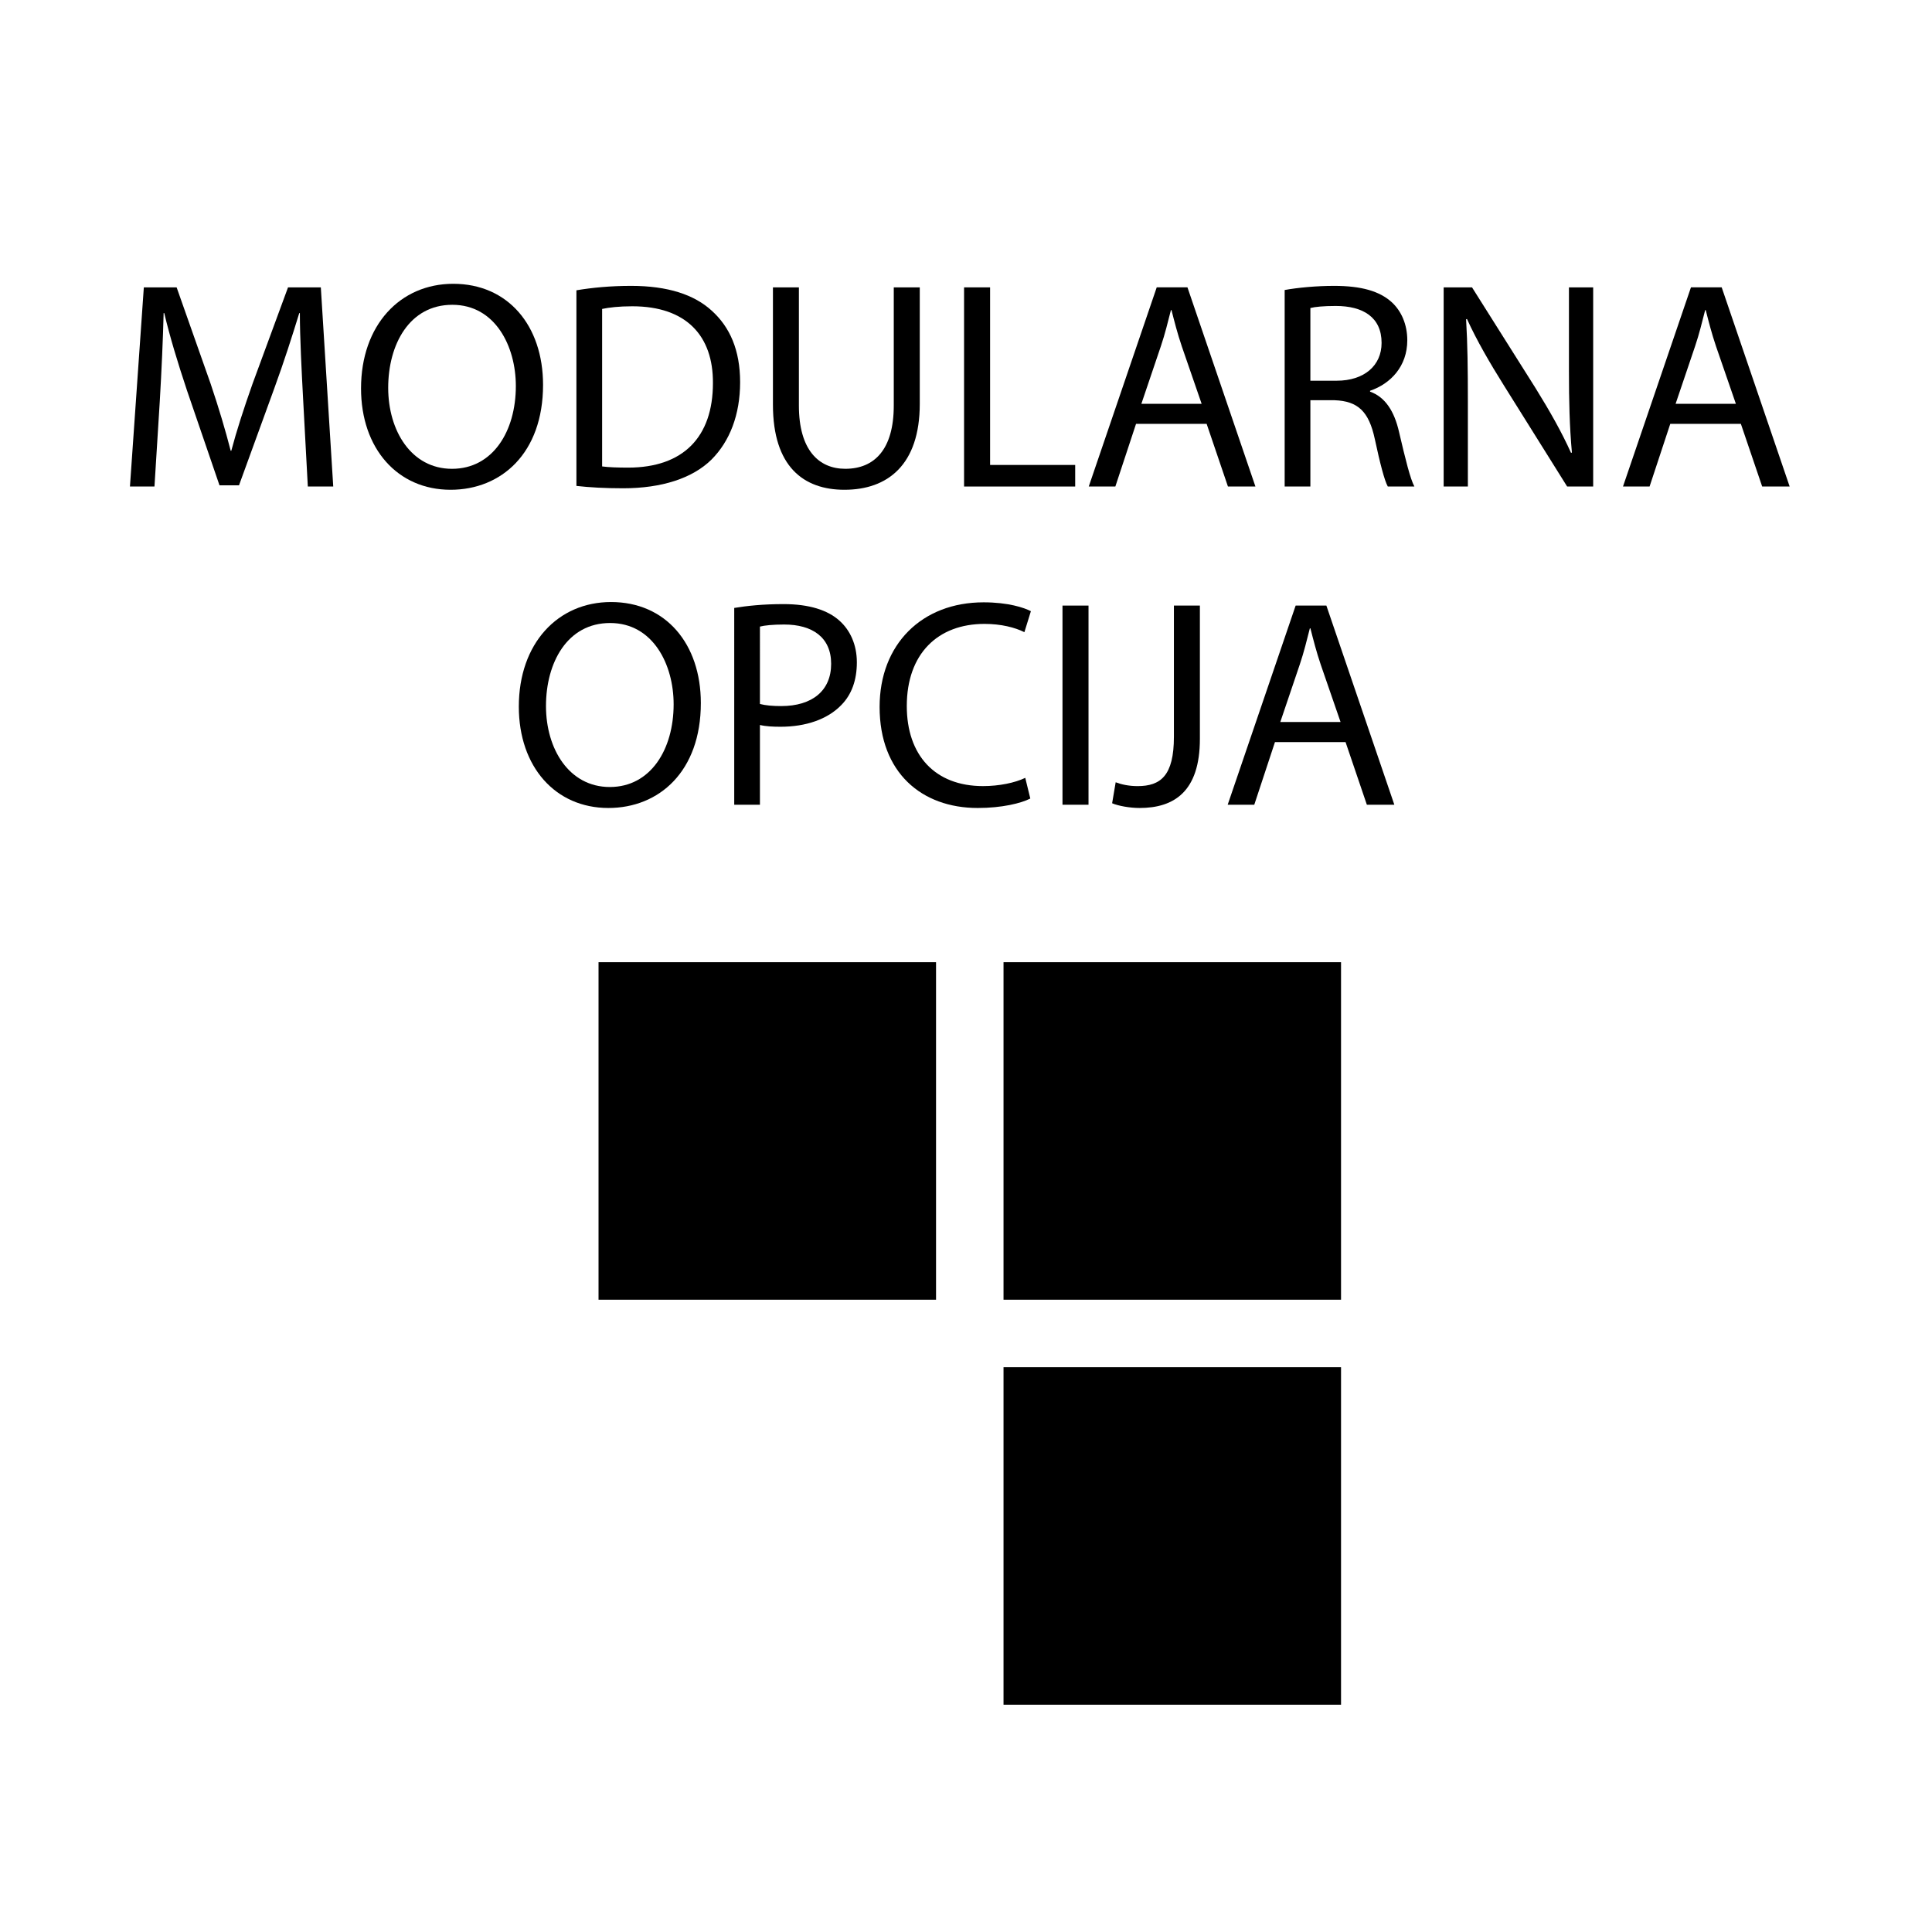
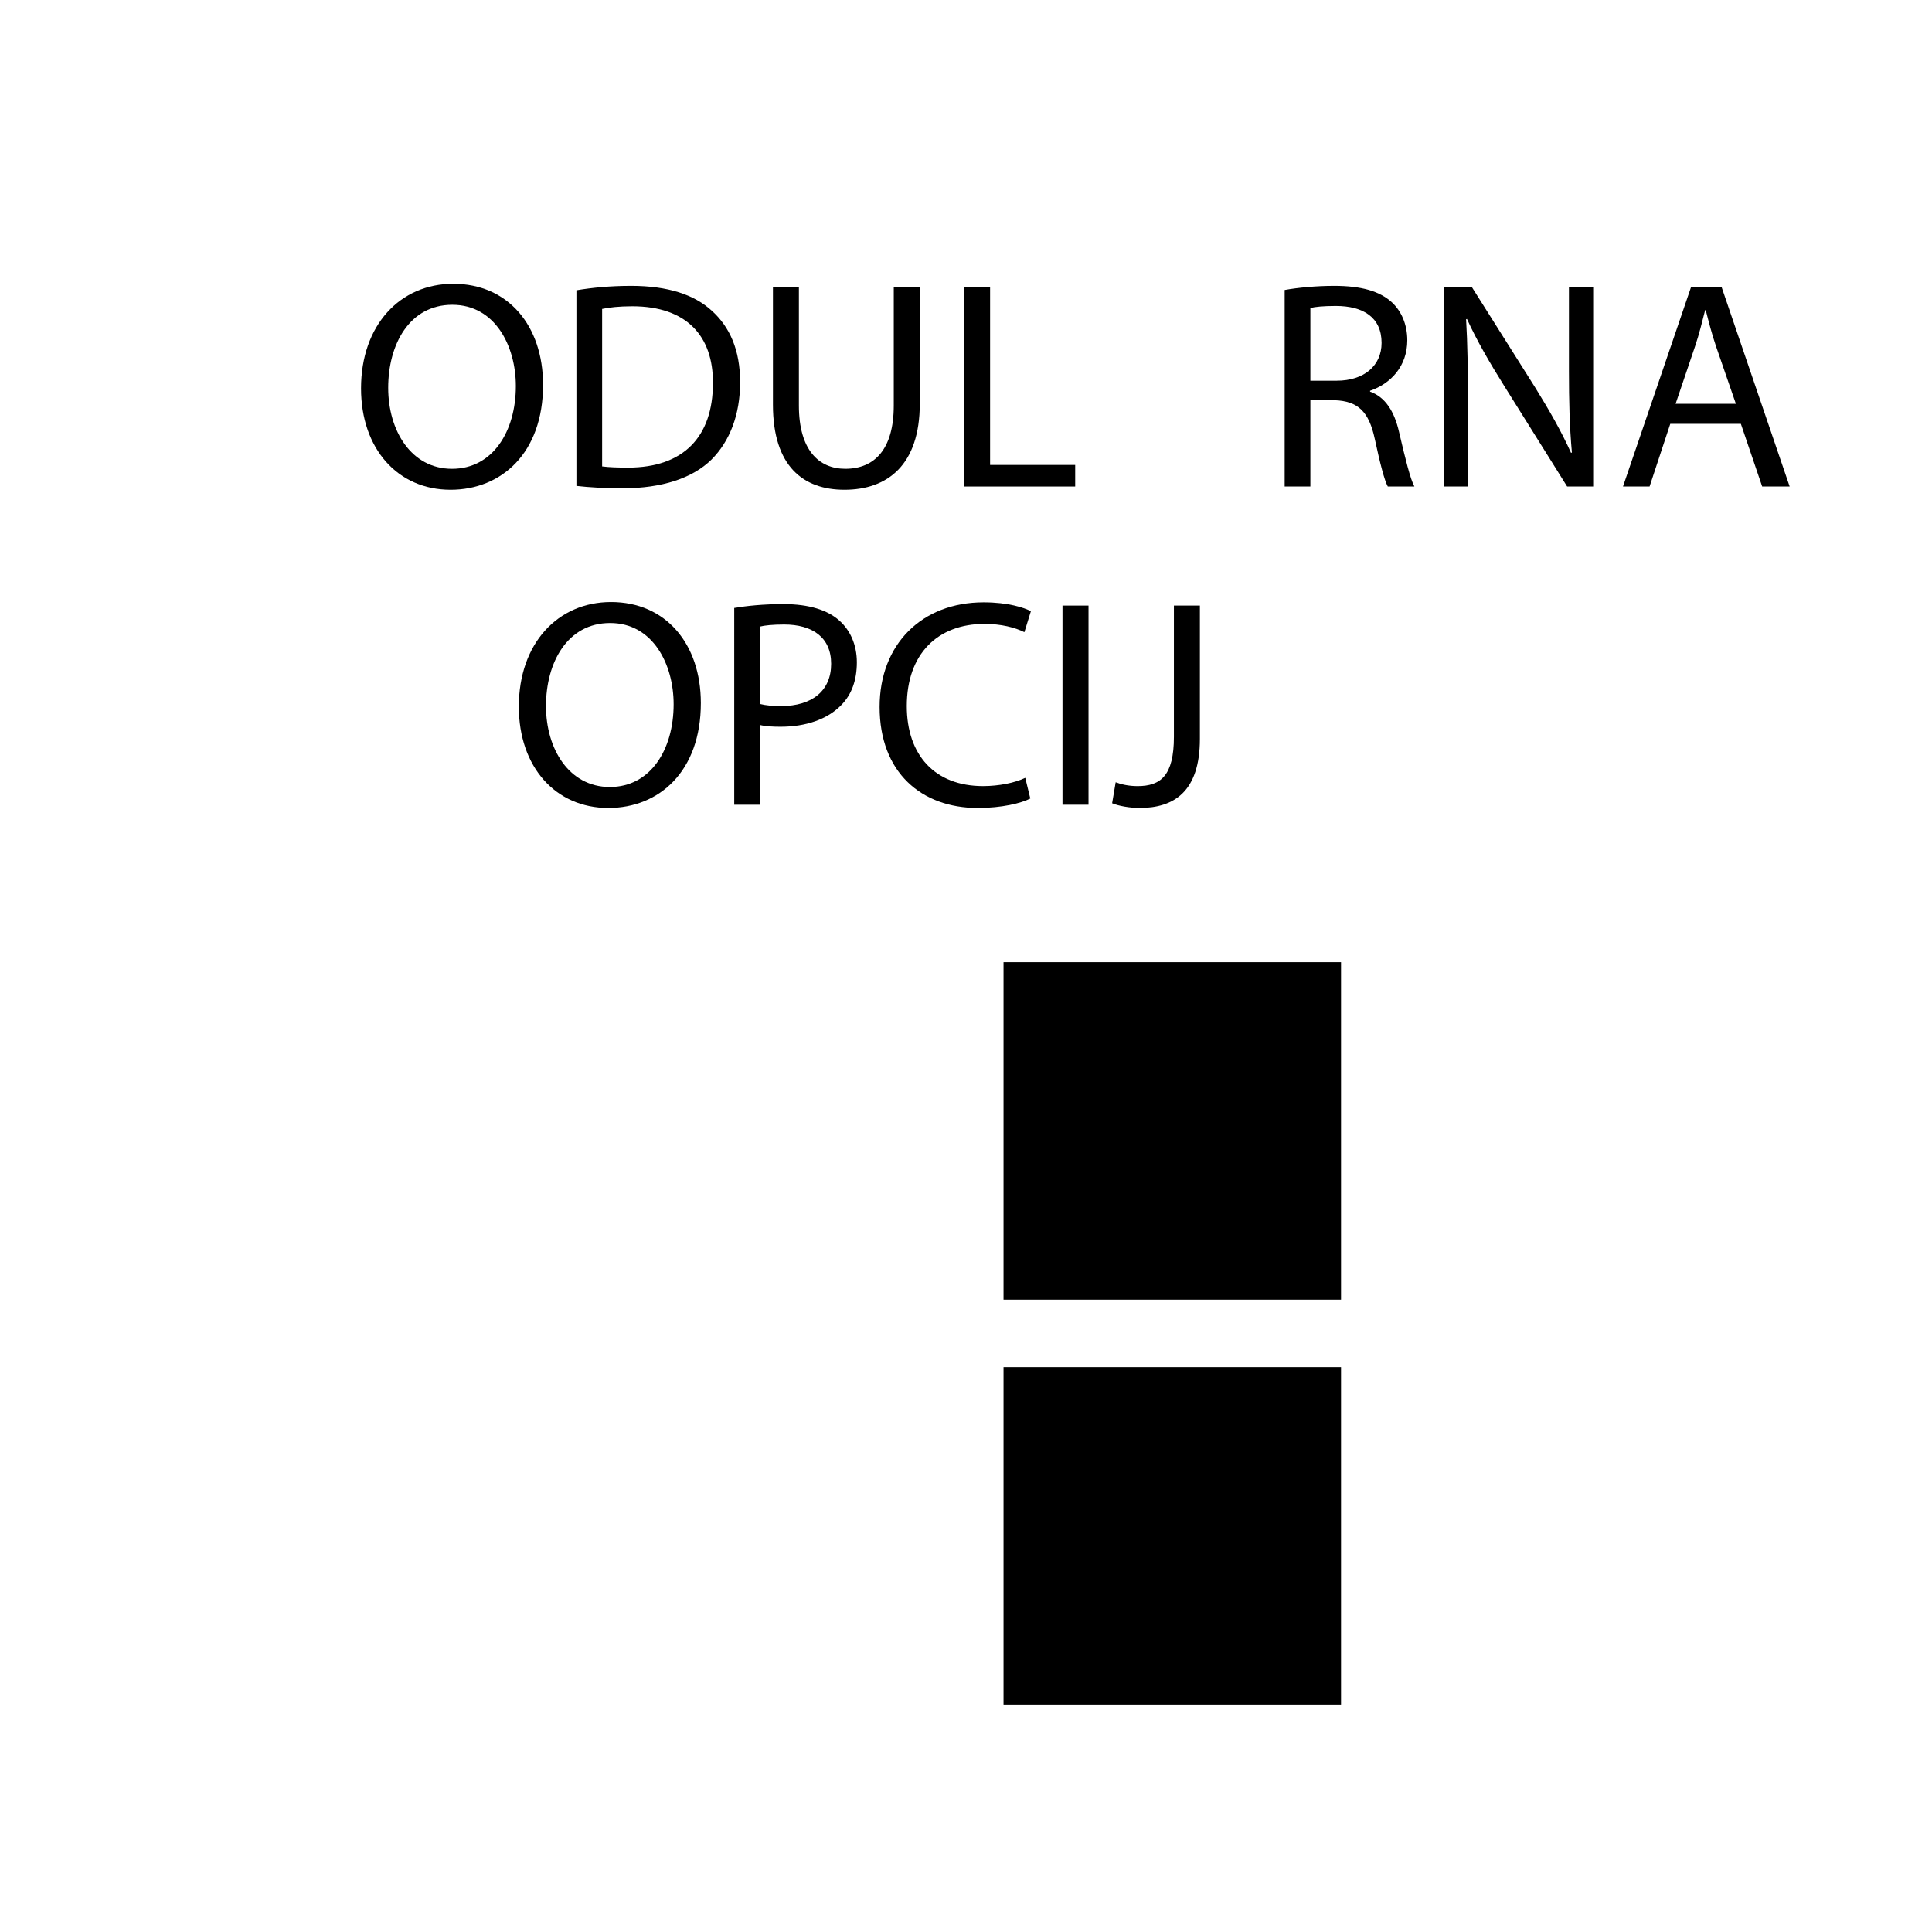
<svg xmlns="http://www.w3.org/2000/svg" version="1.1" id="Layer_1" x="0px" y="0px" width="85px" height="85px" viewBox="0 0 85 85" enable-background="new 0 0 85 85" xml:space="preserve">
  <rect fill="#FFFFFF" width="85" height="85" />
  <g>
-     <path d="M13.336,17.557c-0.065-1.222-0.143-2.704-0.143-3.783h-0.026c-0.312,1.014-0.663,2.119-1.105,3.328l-1.547,4.251H9.657   l-1.43-4.173c-0.416-1.248-0.754-2.366-1.001-3.406H7.199c-0.026,1.092-0.091,2.548-0.169,3.874l-0.234,3.757H5.717l0.611-8.762   h1.443l1.495,4.238c0.364,1.079,0.65,2.041,0.884,2.951h0.026c0.234-0.884,0.546-1.846,0.936-2.951l1.56-4.238h1.443l0.546,8.762   h-1.118L13.336,17.557z" />
    <path d="M23.892,16.933c0,3.003-1.833,4.615-4.069,4.615c-2.327,0-3.939-1.807-3.939-4.459c0-2.782,1.716-4.603,4.057-4.603   C22.344,12.486,23.892,14.319,23.892,16.933z M17.079,17.063c0,1.885,1.014,3.563,2.808,3.563s2.808-1.651,2.808-3.641   c0-1.755-0.91-3.575-2.795-3.575C18.015,13.41,17.079,15.151,17.079,17.063z" />
    <path d="M25.36,12.772c0.689-0.117,1.508-0.195,2.405-0.195c1.625,0,2.782,0.39,3.549,1.092c0.793,0.715,1.248,1.729,1.248,3.146   c0,1.43-0.455,2.6-1.261,3.406c-0.832,0.819-2.184,1.261-3.887,1.261c-0.819,0-1.482-0.039-2.054-0.104V12.772z M26.491,20.521   c0.286,0.039,0.702,0.052,1.144,0.052c2.431,0,3.731-1.352,3.731-3.718c0.013-2.067-1.157-3.38-3.549-3.38   c-0.585,0-1.027,0.052-1.326,0.117V20.521z" />
    <path d="M35.148,12.643v5.2c0,1.95,0.871,2.782,2.041,2.782c1.287,0,2.133-0.858,2.133-2.782v-5.2h1.144v5.122   c0,2.691-1.417,3.783-3.314,3.783c-1.795,0-3.146-1.014-3.146-3.744v-5.161H35.148z" />
    <path d="M42.415,12.643h1.145v7.813h3.744v0.949h-4.889V12.643z" />
-     <path d="M49.981,18.648l-0.91,2.756h-1.17l2.99-8.762h1.352l2.99,8.762h-1.209l-0.937-2.756H49.981z M52.867,17.765l-0.871-2.522   c-0.194-0.572-0.325-1.092-0.455-1.599h-0.025c-0.13,0.507-0.261,1.053-0.442,1.586l-0.858,2.535H52.867z" />
    <path d="M56.521,12.759c0.571-0.104,1.403-0.182,2.171-0.182c1.209,0,2.002,0.234,2.535,0.715c0.429,0.39,0.688,0.988,0.688,1.677   c0,1.144-0.728,1.911-1.638,2.223v0.039c0.663,0.234,1.066,0.858,1.274,1.768c0.286,1.222,0.494,2.067,0.676,2.405h-1.17   c-0.144-0.26-0.338-1.001-0.572-2.093c-0.26-1.209-0.741-1.664-1.768-1.703h-1.066v3.796h-1.131V12.759z M57.651,16.75h1.157   c1.209,0,1.976-0.663,1.976-1.664c0-1.131-0.818-1.625-2.015-1.625c-0.546,0-0.923,0.039-1.118,0.091V16.75z" />
    <path d="M63.515,21.405v-8.762h1.248l2.795,4.433c0.637,1.027,1.157,1.95,1.56,2.847l0.039-0.013   c-0.104-1.17-0.13-2.236-0.13-3.601v-3.666h1.066v8.762h-1.145l-2.782-4.446c-0.61-0.975-1.195-1.976-1.625-2.925l-0.039,0.013   c0.065,1.105,0.078,2.158,0.078,3.614v3.744H63.515z" />
    <path d="M73.485,18.648l-0.91,2.756h-1.17l2.99-8.762h1.352l2.99,8.762h-1.209l-0.937-2.756H73.485z M76.371,17.765L75.5,15.243   c-0.194-0.572-0.325-1.092-0.455-1.599H75.02c-0.13,0.507-0.261,1.053-0.442,1.586l-0.858,2.535H76.371z" />
    <path d="M30.834,30.933c0,3.004-1.833,4.615-4.069,4.615c-2.327,0-3.939-1.807-3.939-4.459c0-2.782,1.716-4.602,4.057-4.602   C29.287,26.487,30.834,28.32,30.834,30.933z M24.021,31.063c0,1.885,1.014,3.562,2.808,3.562s2.808-1.65,2.808-3.64   c0-1.755-0.91-3.575-2.795-3.575C24.958,27.41,24.021,29.152,24.021,31.063z" />
    <path d="M32.303,26.747c0.546-0.091,1.261-0.169,2.171-0.169c1.118,0,1.937,0.26,2.457,0.728c0.468,0.416,0.767,1.053,0.767,1.833   c0,0.793-0.233,1.417-0.676,1.872c-0.611,0.638-1.573,0.963-2.678,0.963c-0.338,0-0.65-0.014-0.91-0.078v3.51h-1.131V26.747z    M33.434,30.972c0.247,0.065,0.559,0.092,0.936,0.092c1.365,0,2.197-0.677,2.197-1.859c0-1.17-0.832-1.729-2.067-1.729   c-0.494,0-0.871,0.039-1.066,0.091V30.972z" />
    <path d="M45.329,35.132c-0.403,0.208-1.248,0.416-2.314,0.416c-2.47,0-4.316-1.56-4.316-4.445c0-2.757,1.859-4.603,4.576-4.603   c1.079,0,1.781,0.234,2.08,0.39l-0.286,0.923c-0.416-0.208-1.026-0.364-1.755-0.364c-2.054,0-3.419,1.313-3.419,3.614   c0,2.158,1.235,3.522,3.354,3.522c0.702,0,1.403-0.143,1.858-0.363L45.329,35.132z" />
    <path d="M47.89,26.643v8.762h-1.145v-8.762H47.89z" />
    <path d="M51.646,26.643h1.144v5.863c0,2.327-1.144,3.042-2.652,3.042c-0.429,0-0.936-0.091-1.209-0.208l0.156-0.923   c0.234,0.091,0.572,0.169,0.962,0.169c1.014,0,1.6-0.455,1.6-2.171V26.643z" />
-     <path d="M56.093,32.649l-0.91,2.756h-1.17l2.99-8.762h1.352l2.99,8.762h-1.209l-0.937-2.756H56.093z M58.979,31.765l-0.871-2.521   c-0.194-0.572-0.325-1.092-0.455-1.599h-0.025c-0.13,0.507-0.261,1.053-0.442,1.586l-0.858,2.534H58.979z" />
  </g>
-   <rect x="26.333" y="42.333" width="14.849" height="14.849" />
  <rect x="44.151" y="42.333" width="14.849" height="14.849" />
  <rect x="44.151" y="60.151" width="14.849" height="14.849" />
</svg>